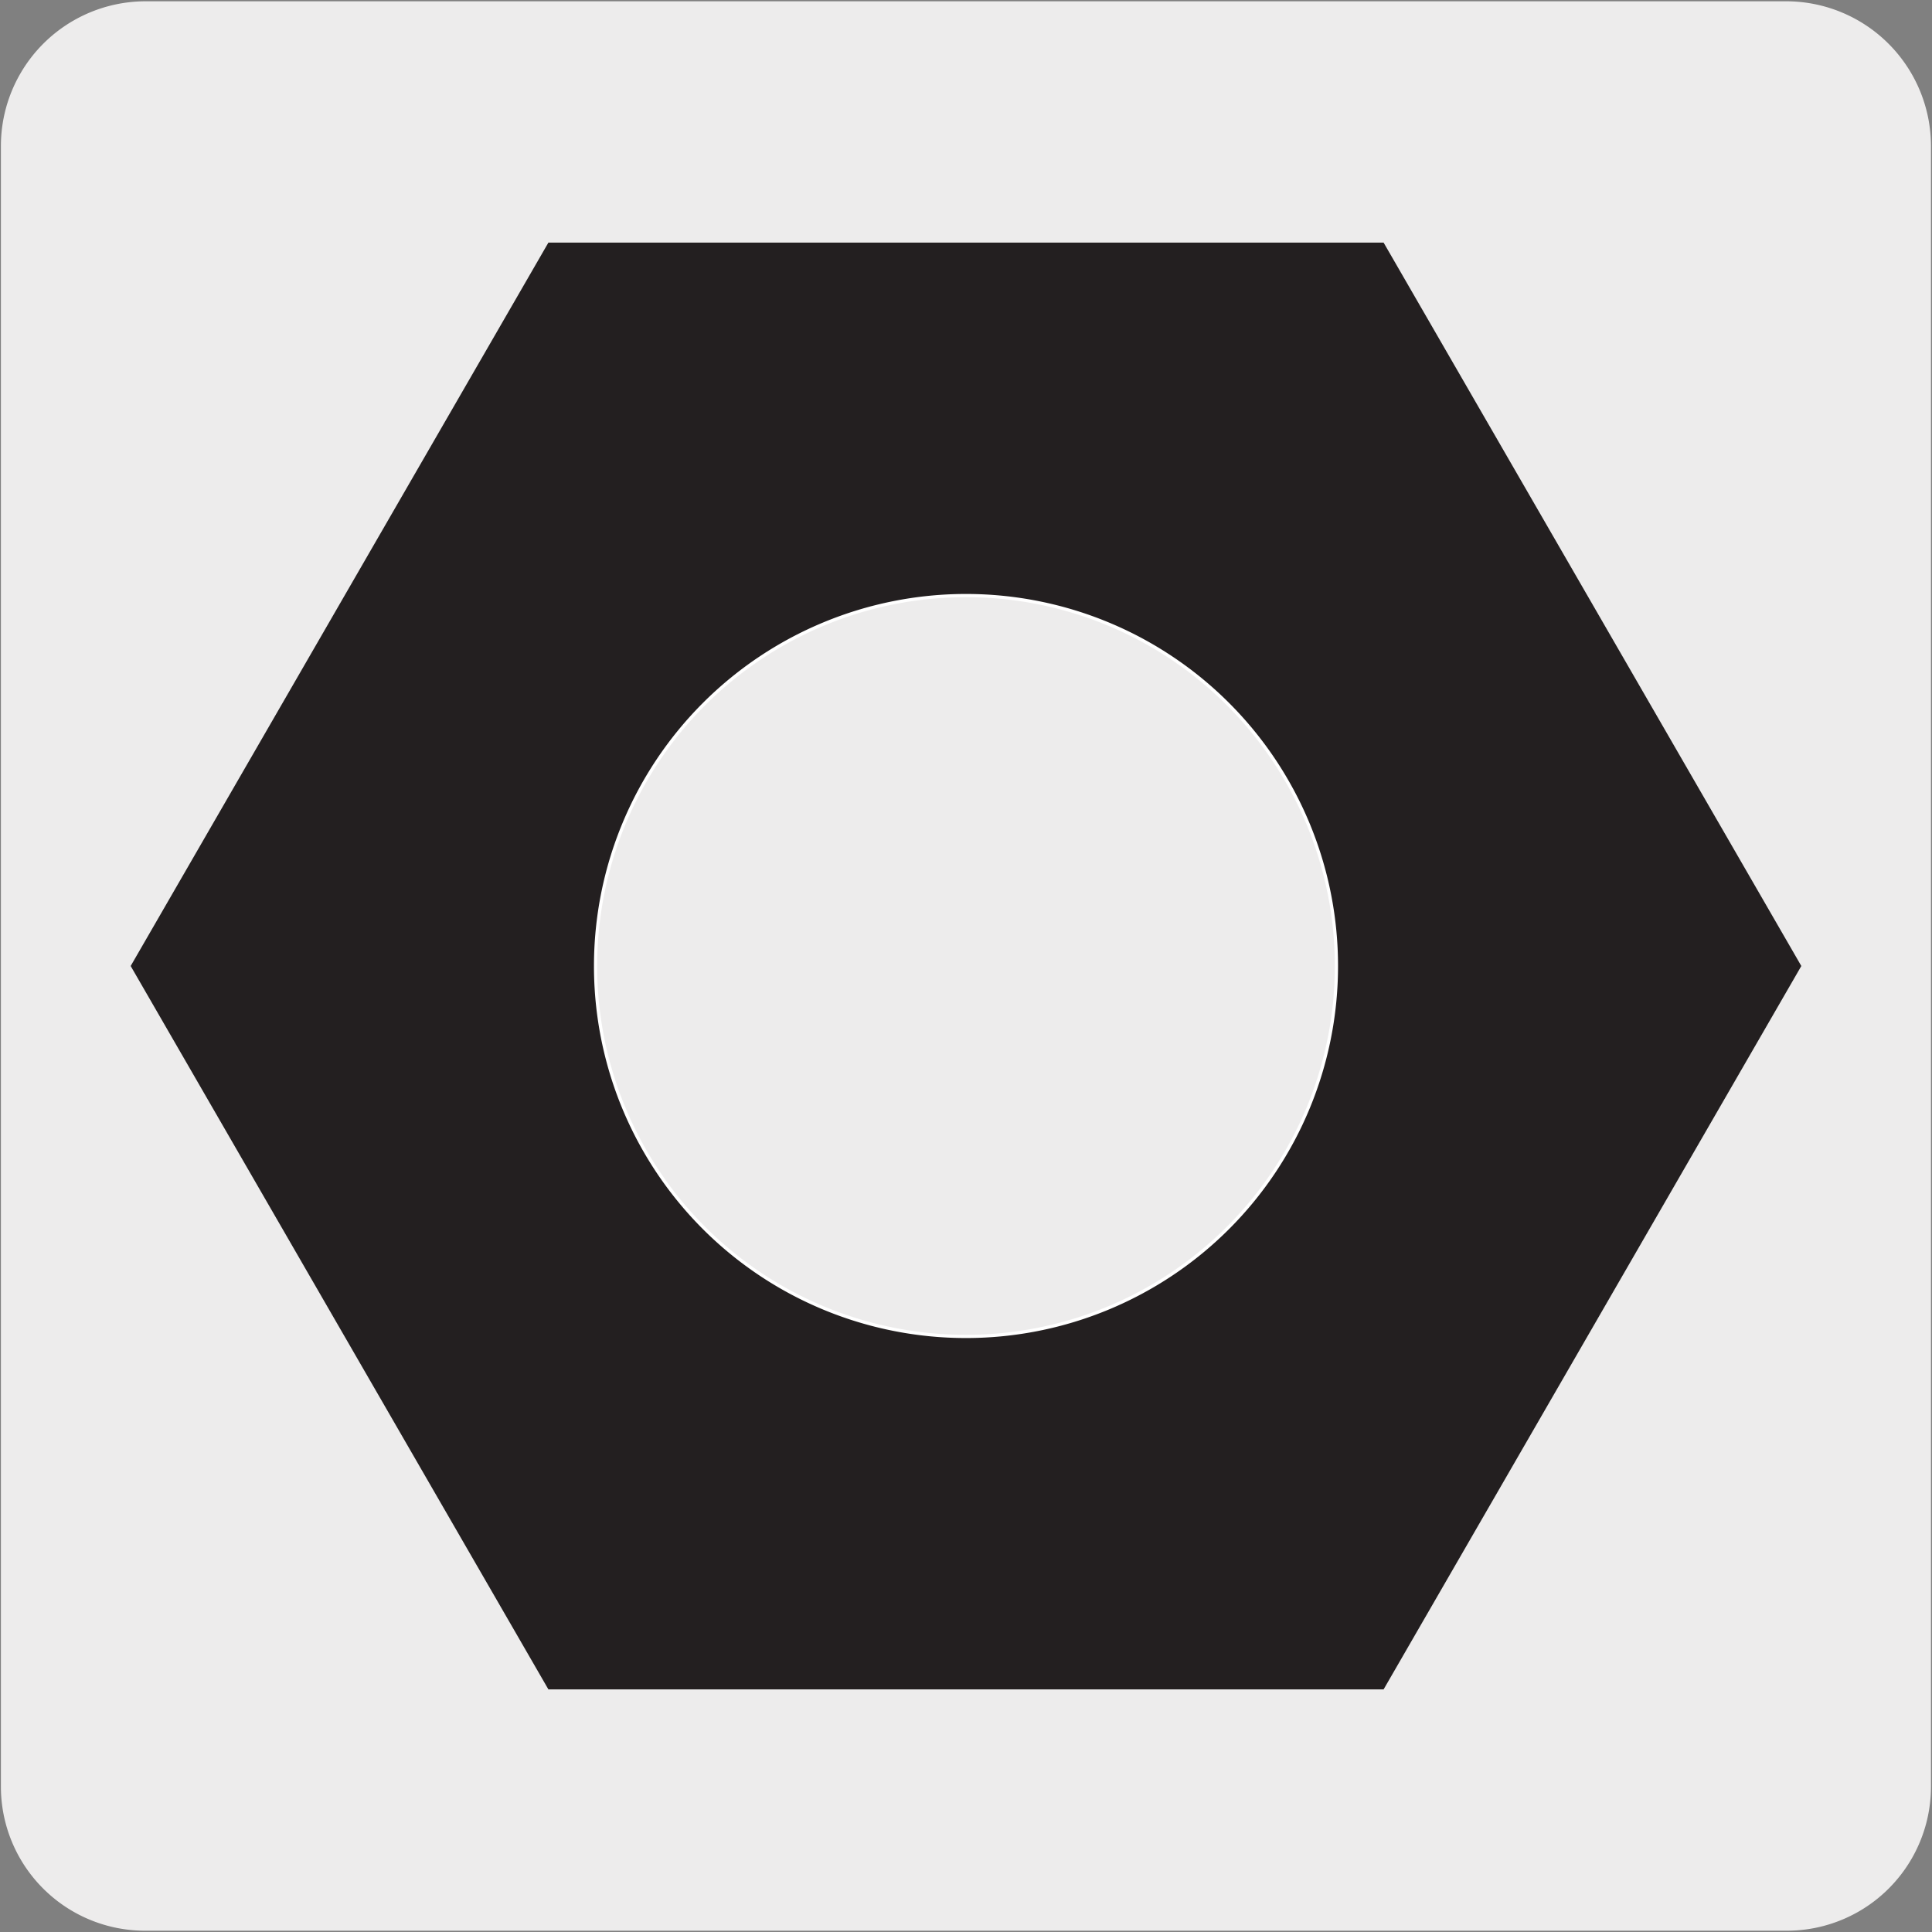
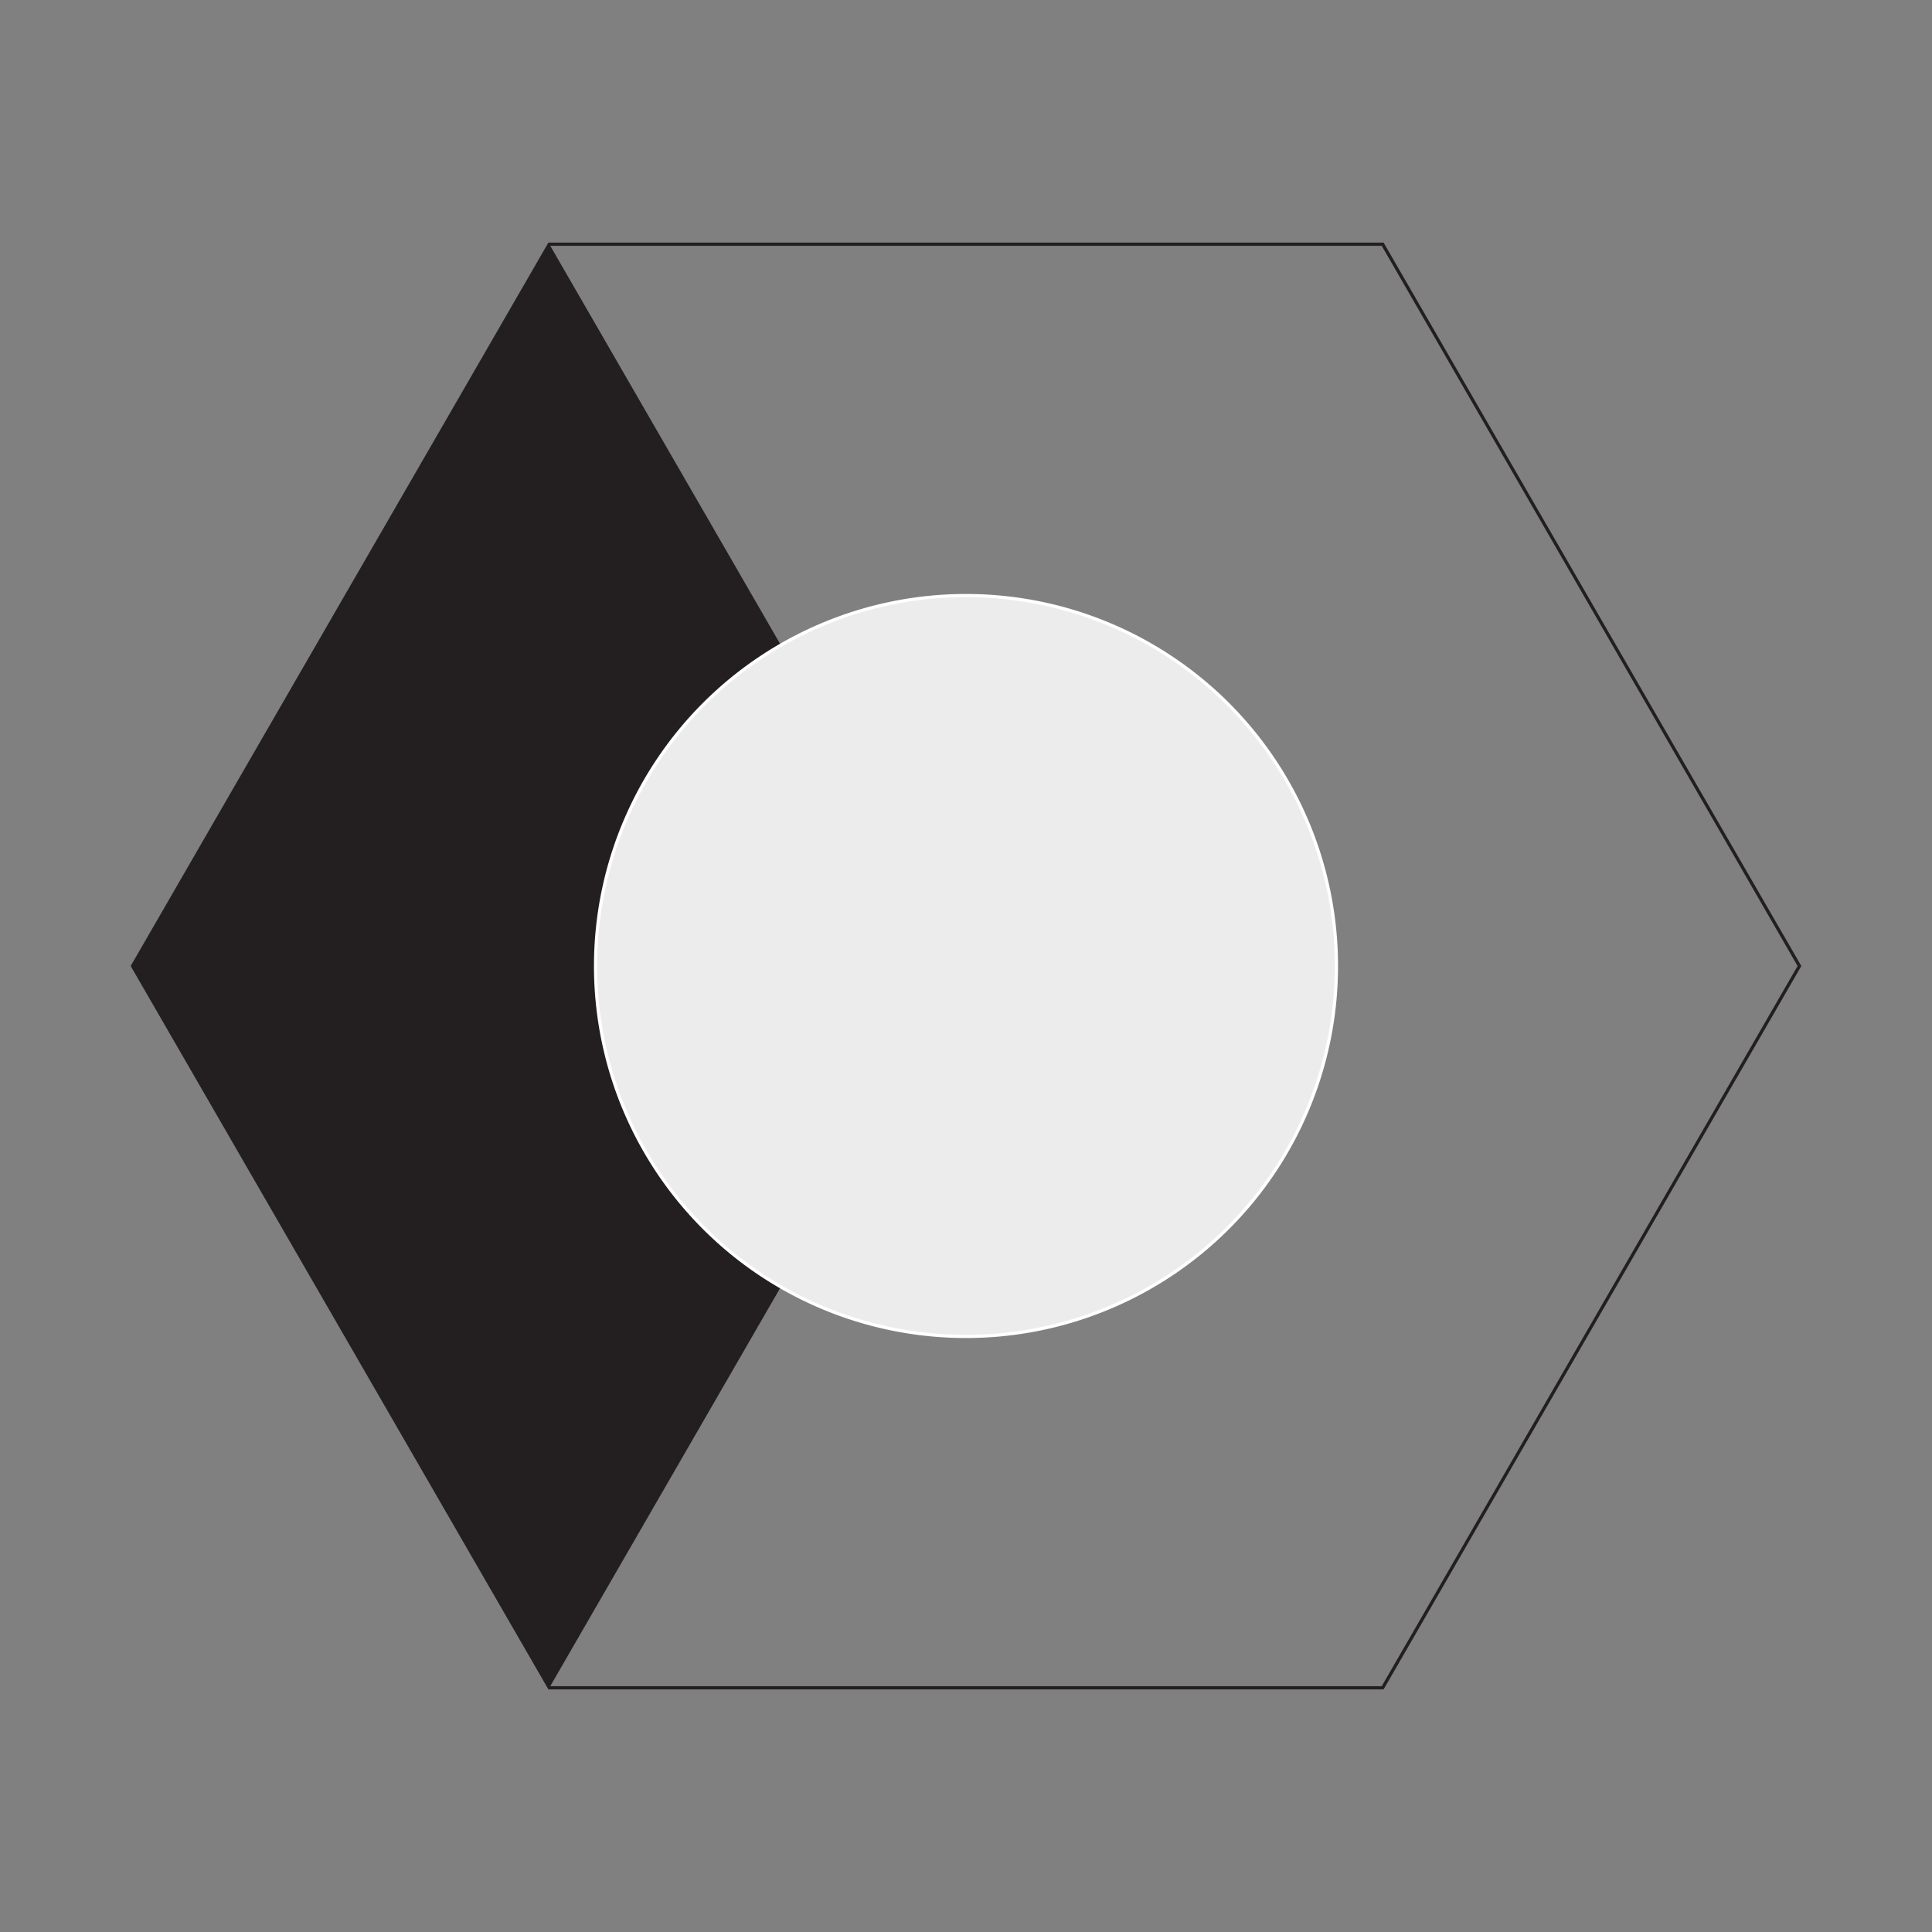
<svg xmlns="http://www.w3.org/2000/svg" viewBox="0 0 150 150">
  <rect x="0" y="0" width="150" height="150" fill="#808080" stroke="none" />
-   <path d="m11.32.1h127.32a11.25 11.25 0 0 1 11.28 11.21v127.4a11.19 11.19 0 0 1 -11.2 11.19h-127.45a11.19 11.19 0 0 1 -11.2-11.19v-127.37a11.24 11.24 0 0 1 11.25-11.24z" fill="#edecec" />
-   <path d="m42.65 18.96-32.36 56.04 32.36 56.04h64.7l32.36-56.04-32.36-56.04z" fill="#231f20" />
+   <path d="m42.65 18.96-32.36 56.04 32.36 56.04l32.36-56.04-32.36-56.04z" fill="#231f20" />
  <path d="m42.65 18.96-32.36 56.04 32.36 56.04h64.7l32.36-56.04-32.36-56.04z" fill="none" stroke="#231f20" stroke-miterlimit="10" stroke-width=".25" />
  <path d="m46.24 75a28.76 28.76 0 1 1 28.76 28.76 28.75 28.75 0 0 1 -28.76-28.76" fill="#edecec" />
  <path d="m46.24 75a28.76 28.76 0 1 1 28.76 28.76 28.75 28.75 0 0 1 -28.76-28.76" fill="none" stroke="#fff" stroke-miterlimit="10" stroke-width=".25" />
</svg>